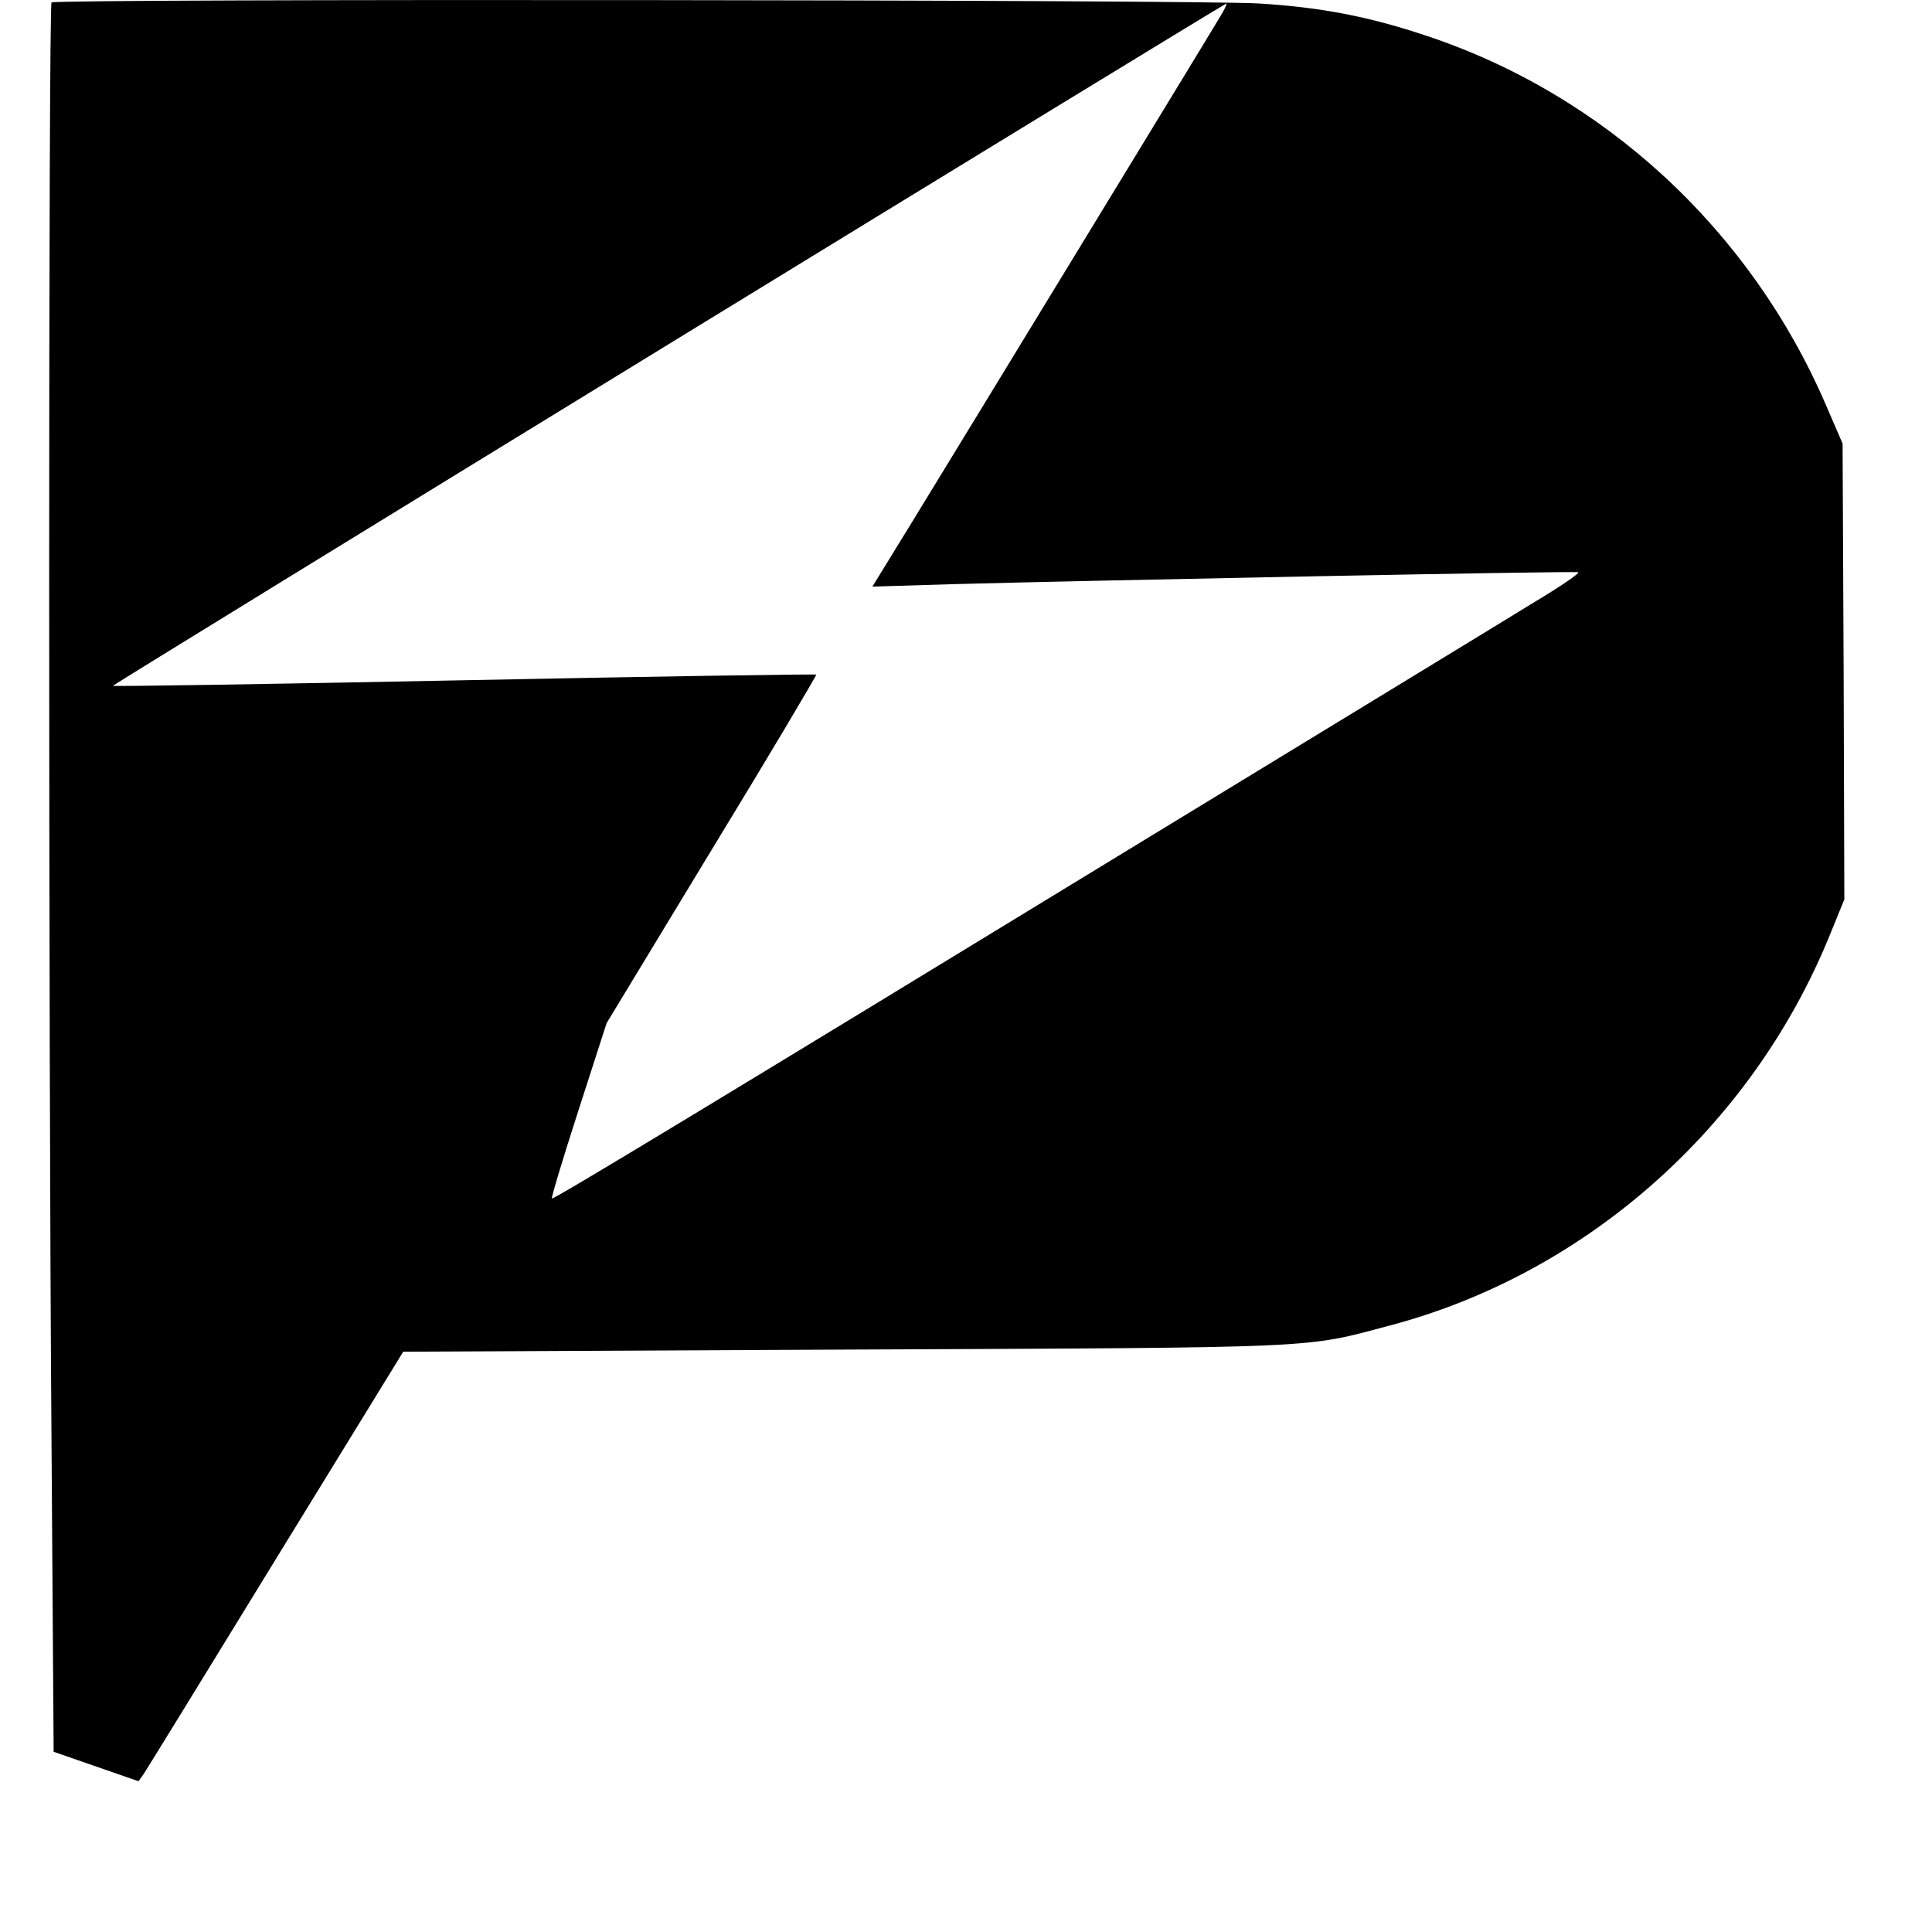
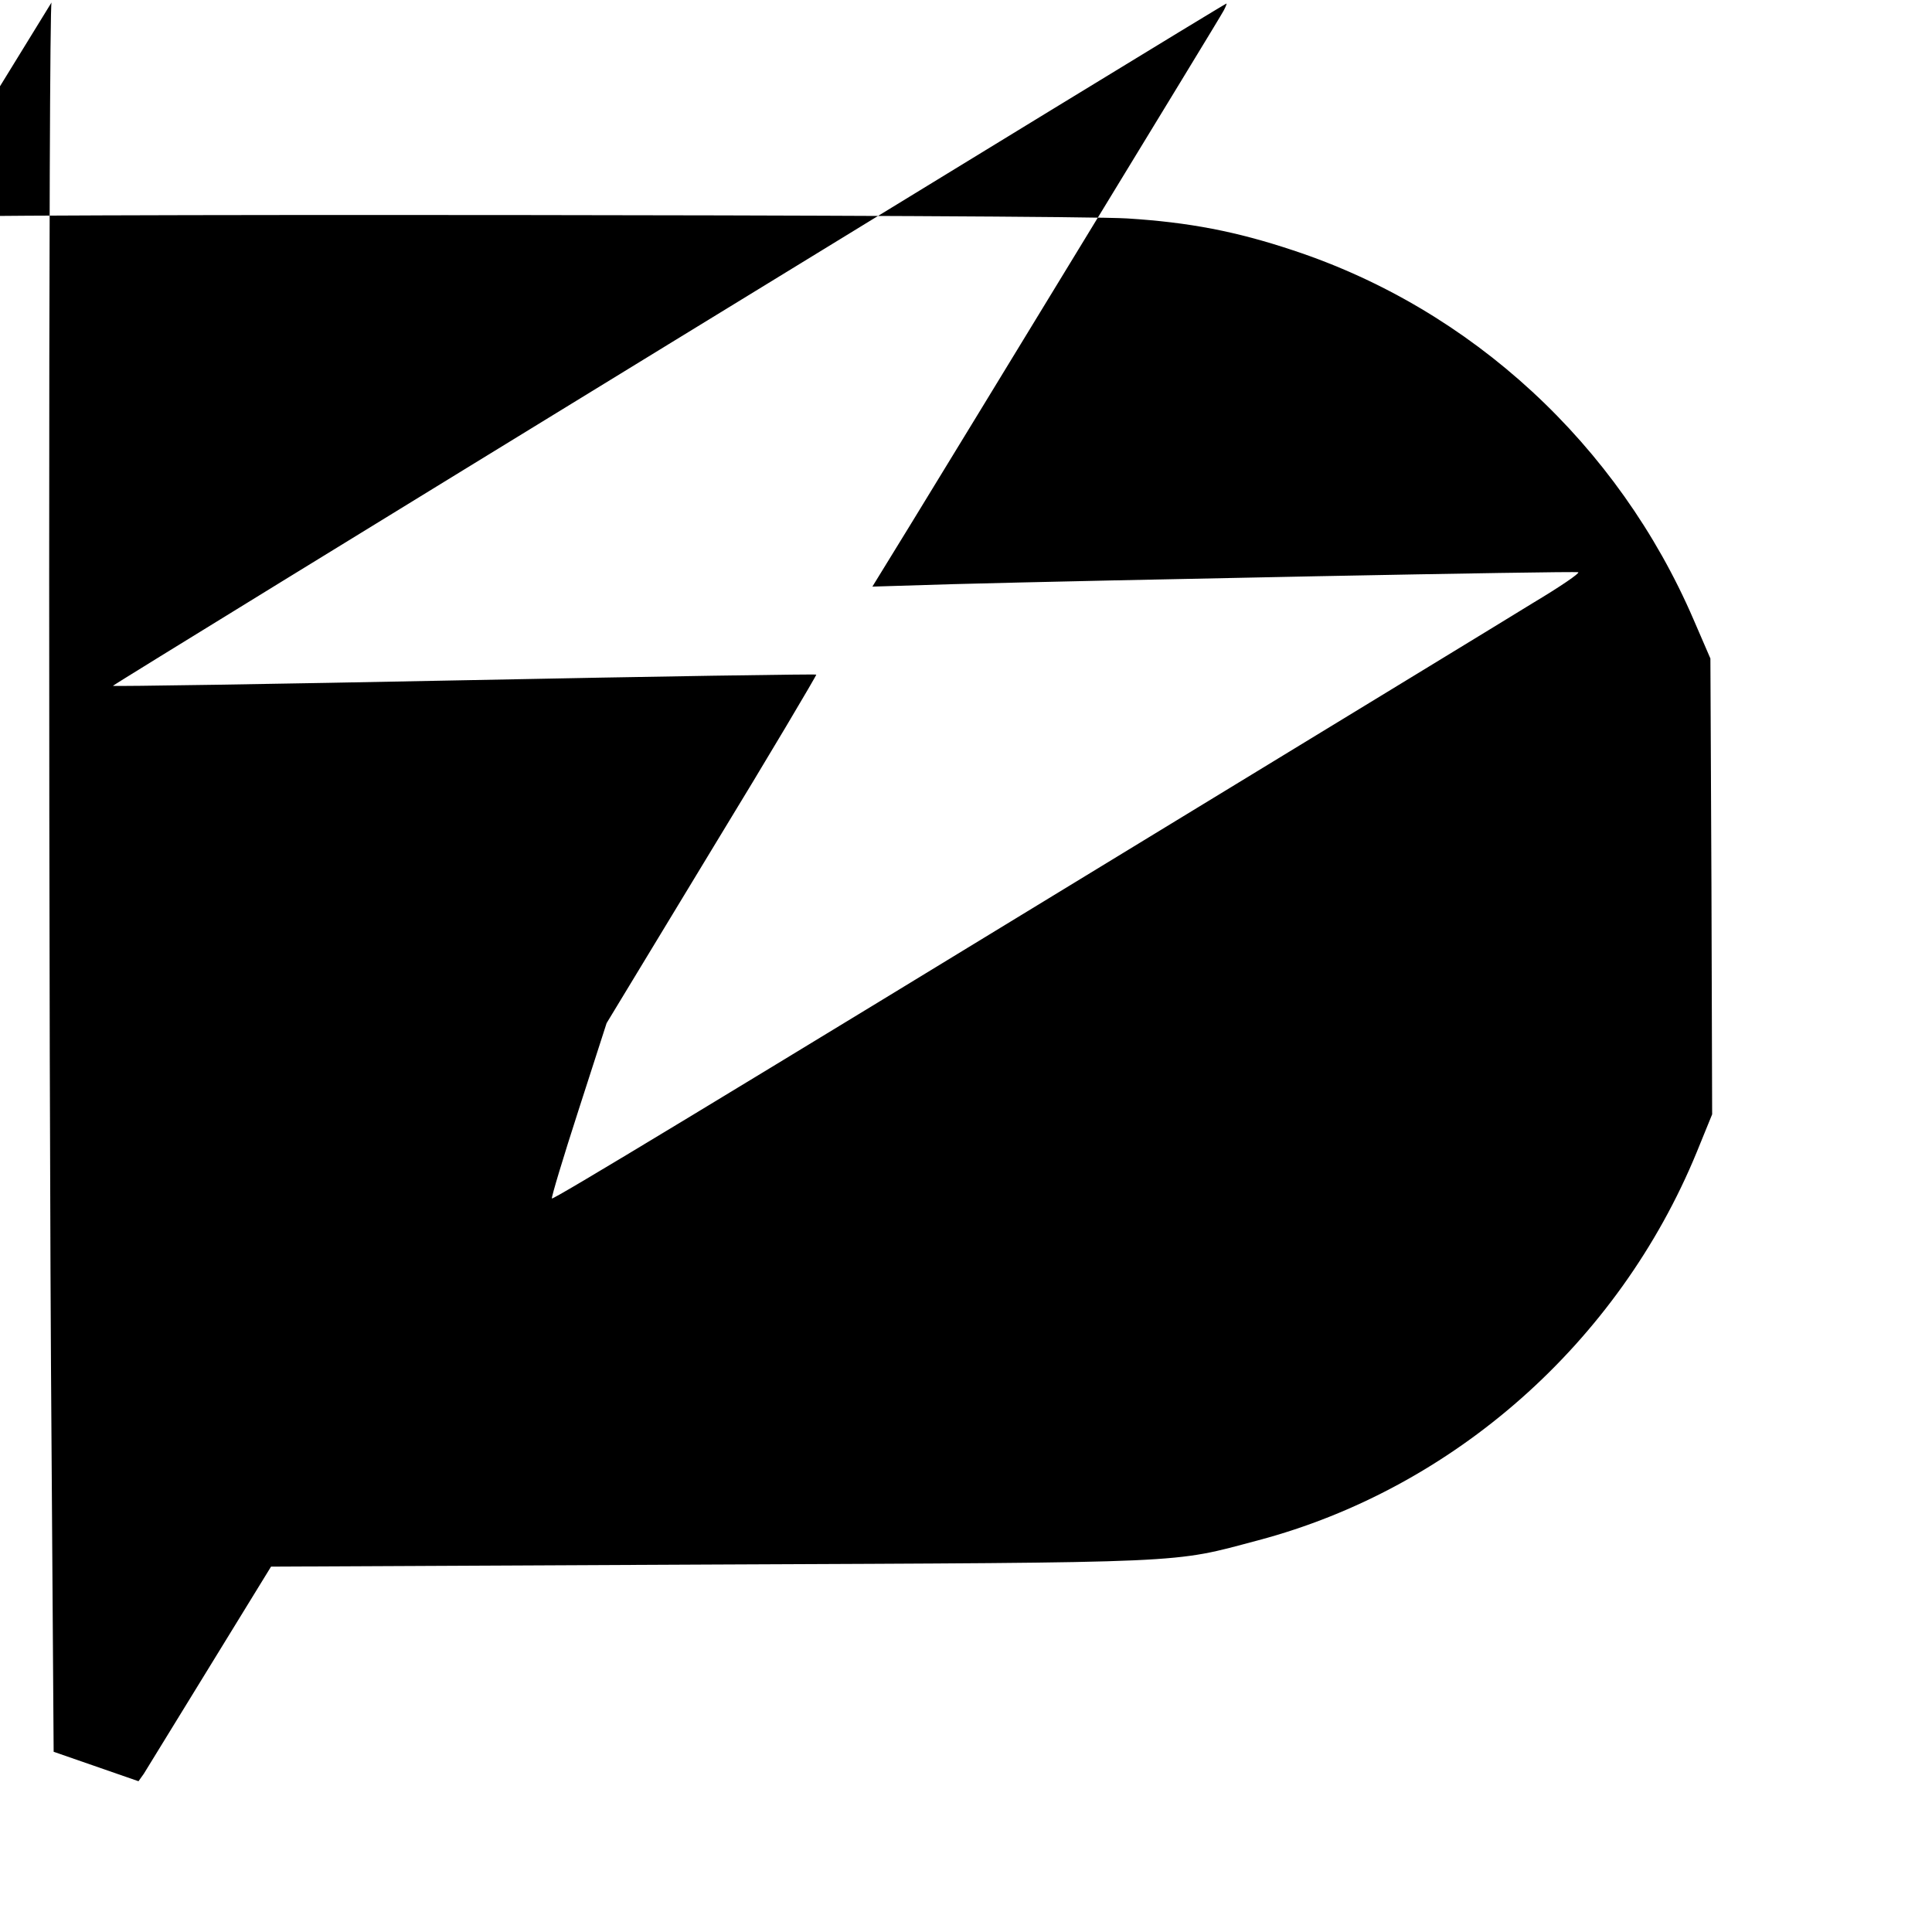
<svg xmlns="http://www.w3.org/2000/svg" version="1.0" width="551pt" height="551pt" viewBox="0 0 551 551" preserveAspectRatio="xMidYMid meet">
  <g transform="translate(0,551) scale(0.1,-0.1)" fill="#000000" stroke="none">
-     <path d="M147 5503 c-9 -8 -9 -2990 0 -4119 l6 -870 121 -42 121 -42 15 21 c8 12 178 288 377 613 l363 591 1257 6 c1382 6 1309 3 1558 69 558 148 1028 564 1251 1107 l44 108 -2 650 -3 650 -48 111 c-215 499 -633 885 -1142 1053 -162 54 -297 80 -473 91 -165 11 -3435 14 -3445 3z m3343 -23 c-6 -12 -185 -305 -397 -653 -212 -348 -435 -713 -495 -811 l-110 -179 229 7 c407 11 1773 38 1784 34 6 -2 -51 -41 -128 -87 -76 -47 -534 -326 -1018 -621 -1342 -819 -1777 -1082 -1781 -1078 -2 3 32 116 76 252 l80 248 300 495 c166 272 299 497 298 499 -2 2 -453 -5 -1003 -16 -550 -11 -1001 -18 -1003 -16 -2 3 3167 1945 3176 1946 1 0 -2 -9 -8 -20z" />
+     <path d="M147 5503 c-9 -8 -9 -2990 0 -4119 l6 -870 121 -42 121 -42 15 21 l363 591 1257 6 c1382 6 1309 3 1558 69 558 148 1028 564 1251 1107 l44 108 -2 650 -3 650 -48 111 c-215 499 -633 885 -1142 1053 -162 54 -297 80 -473 91 -165 11 -3435 14 -3445 3z m3343 -23 c-6 -12 -185 -305 -397 -653 -212 -348 -435 -713 -495 -811 l-110 -179 229 7 c407 11 1773 38 1784 34 6 -2 -51 -41 -128 -87 -76 -47 -534 -326 -1018 -621 -1342 -819 -1777 -1082 -1781 -1078 -2 3 32 116 76 252 l80 248 300 495 c166 272 299 497 298 499 -2 2 -453 -5 -1003 -16 -550 -11 -1001 -18 -1003 -16 -2 3 3167 1945 3176 1946 1 0 -2 -9 -8 -20z" />
  </g>
</svg>